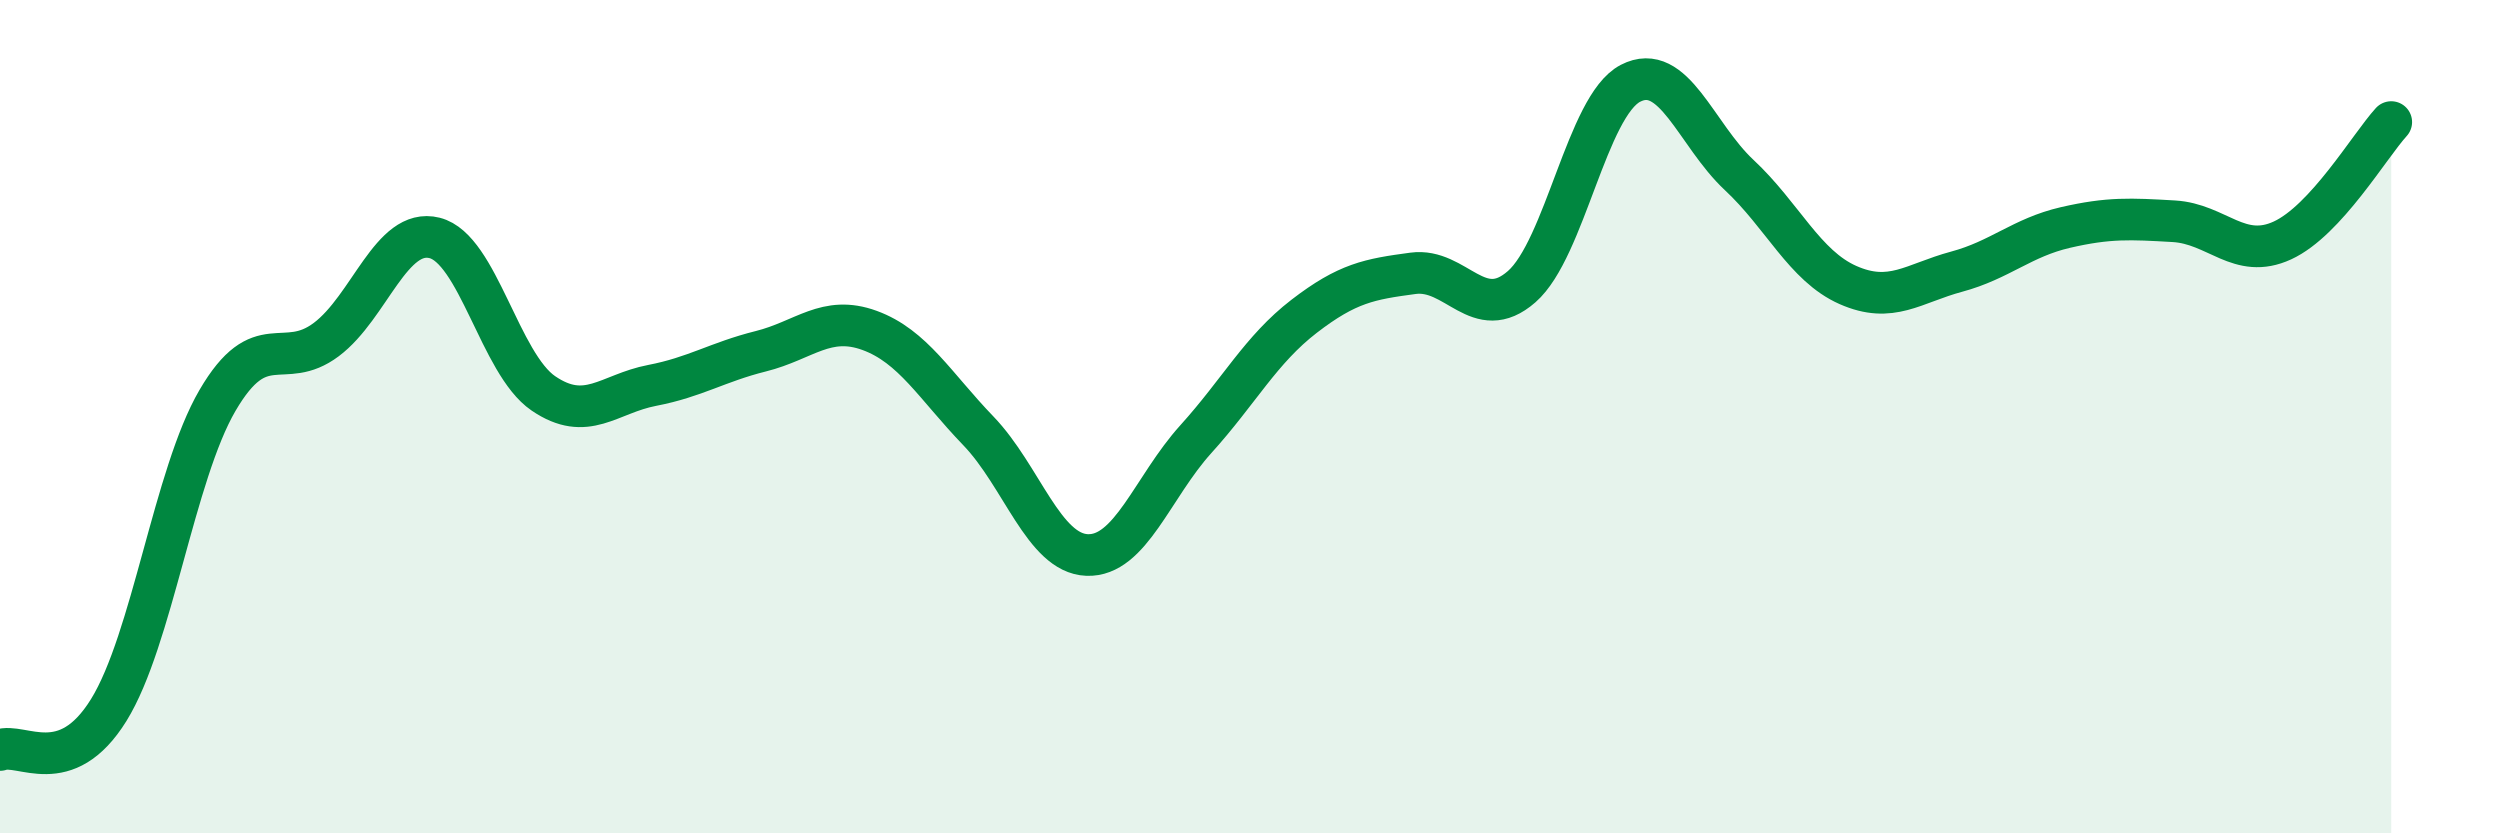
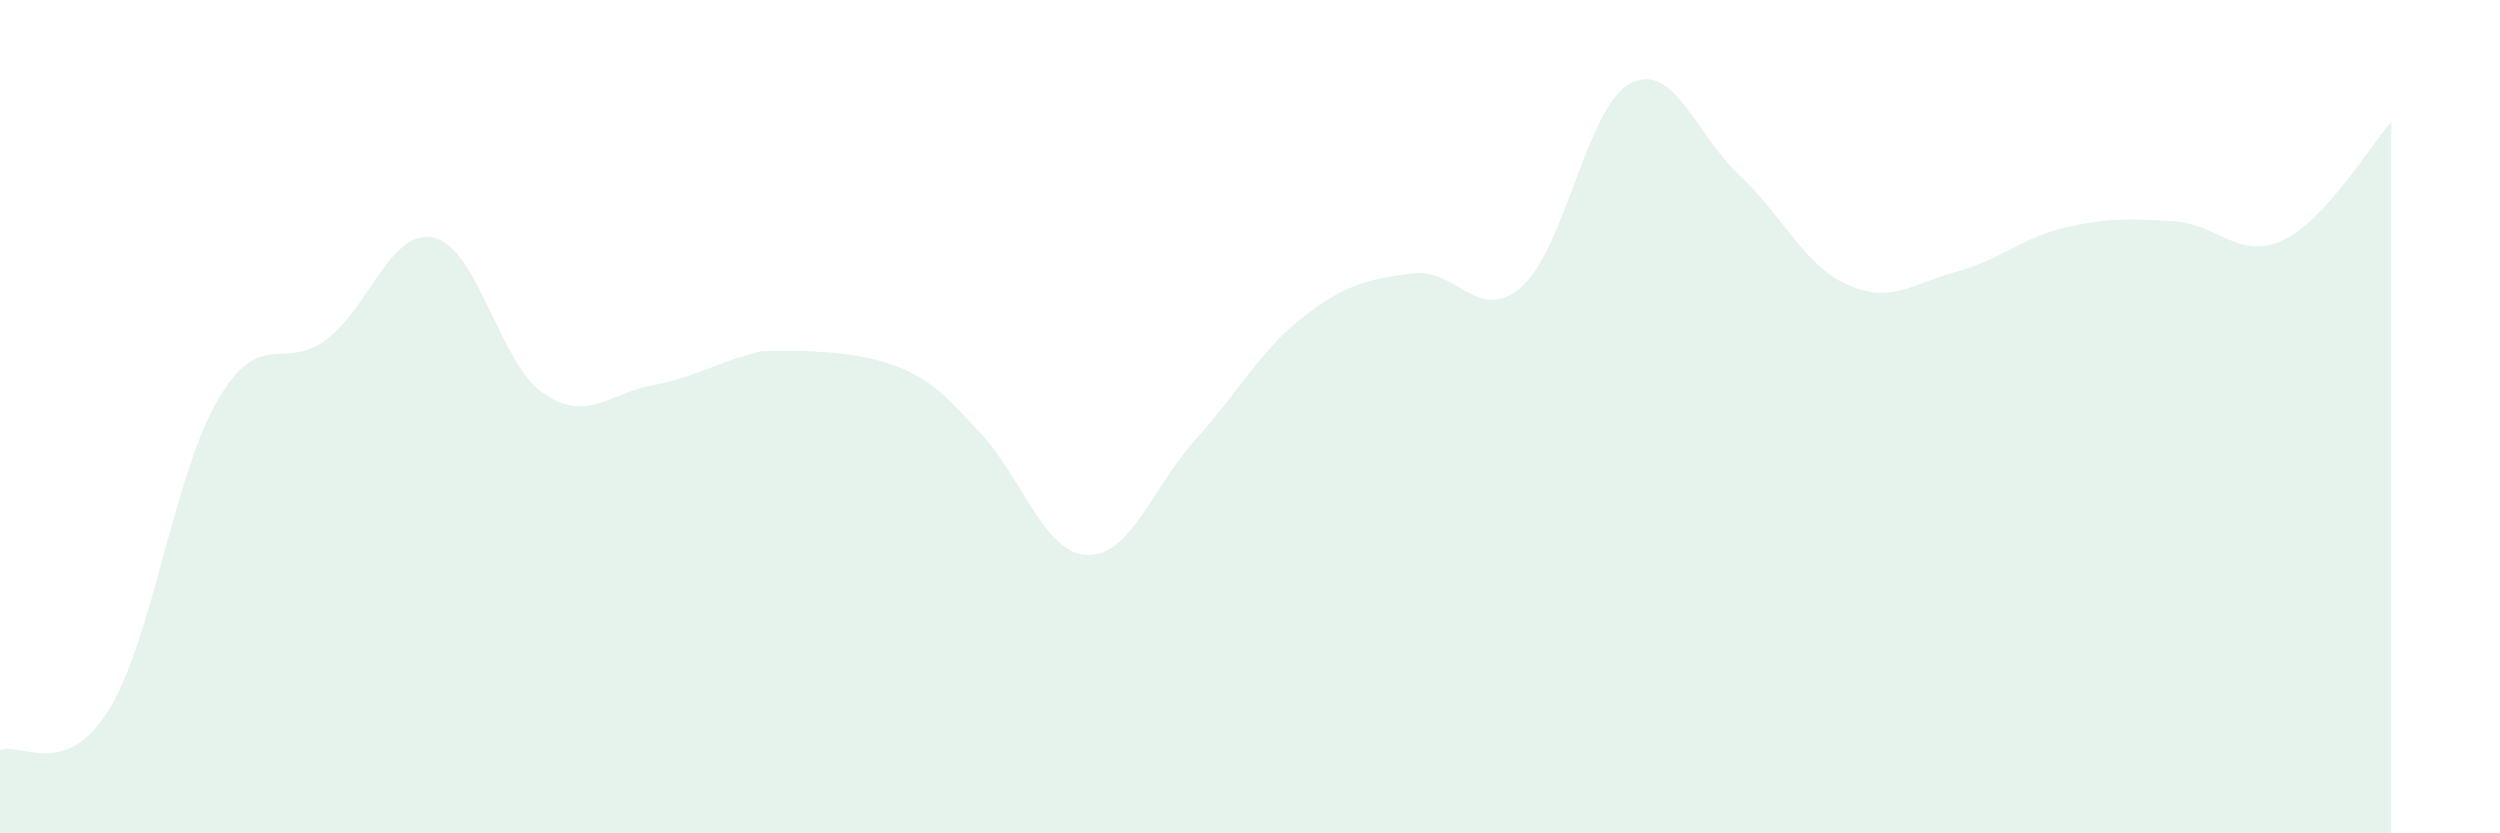
<svg xmlns="http://www.w3.org/2000/svg" width="60" height="20" viewBox="0 0 60 20">
-   <path d="M 0,18 C 0.52,17.81 1.57,18.72 2.61,17.04 C 3.65,15.36 4.18,11.39 5.22,9.61 C 6.26,7.83 6.79,8.93 7.83,8.15 C 8.87,7.37 9.39,5.45 10.43,5.71 C 11.47,5.97 12,8.73 13.04,9.44 C 14.08,10.15 14.61,9.45 15.65,9.25 C 16.69,9.05 17.22,8.69 18.26,8.43 C 19.3,8.17 19.83,7.55 20.87,7.93 C 21.91,8.31 22.44,9.26 23.48,10.34 C 24.52,11.42 25.05,13.28 26.09,13.32 C 27.13,13.36 27.66,11.69 28.7,10.54 C 29.74,9.39 30.26,8.39 31.3,7.59 C 32.34,6.79 32.87,6.7 33.91,6.56 C 34.95,6.42 35.48,7.79 36.52,6.88 C 37.56,5.97 38.09,2.54 39.13,2 C 40.17,1.46 40.7,3.23 41.74,4.2 C 42.78,5.17 43.31,6.38 44.35,6.84 C 45.39,7.3 45.92,6.8 46.96,6.52 C 48,6.24 48.53,5.7 49.57,5.46 C 50.61,5.22 51.13,5.25 52.17,5.31 C 53.21,5.37 53.74,6.25 54.78,5.77 C 55.82,5.29 56.87,3.5 57.39,2.93L57.39 20L0 20Z" fill="#008740" opacity="0.1" stroke-linecap="round" stroke-linejoin="round" />
-   <path d="M 0,18 C 0.52,17.81 1.57,18.72 2.61,17.04 C 3.65,15.36 4.18,11.39 5.22,9.61 C 6.26,7.83 6.79,8.93 7.83,8.15 C 8.87,7.37 9.39,5.45 10.43,5.71 C 11.47,5.97 12,8.73 13.04,9.44 C 14.08,10.15 14.61,9.45 15.65,9.25 C 16.69,9.05 17.22,8.69 18.26,8.43 C 19.3,8.17 19.83,7.55 20.87,7.93 C 21.91,8.31 22.44,9.26 23.48,10.34 C 24.52,11.42 25.05,13.28 26.09,13.32 C 27.13,13.36 27.66,11.69 28.7,10.54 C 29.74,9.39 30.26,8.39 31.3,7.59 C 32.34,6.79 32.87,6.7 33.91,6.56 C 34.95,6.42 35.48,7.79 36.52,6.88 C 37.56,5.97 38.09,2.54 39.13,2 C 40.17,1.46 40.7,3.23 41.74,4.2 C 42.78,5.17 43.31,6.38 44.35,6.84 C 45.39,7.3 45.92,6.8 46.96,6.52 C 48,6.24 48.53,5.7 49.57,5.46 C 50.61,5.22 51.13,5.25 52.17,5.31 C 53.21,5.37 53.74,6.25 54.78,5.77 C 55.82,5.29 56.87,3.5 57.39,2.93" stroke="#008740" stroke-width="1" fill="none" stroke-linecap="round" stroke-linejoin="round" />
+   <path d="M 0,18 C 0.52,17.81 1.57,18.72 2.61,17.04 C 3.65,15.36 4.18,11.39 5.22,9.61 C 6.26,7.83 6.79,8.93 7.83,8.15 C 8.87,7.37 9.39,5.45 10.43,5.71 C 11.47,5.97 12,8.73 13.04,9.44 C 14.08,10.15 14.61,9.45 15.65,9.25 C 16.69,9.05 17.22,8.69 18.26,8.43 C 21.91,8.31 22.44,9.26 23.48,10.34 C 24.52,11.42 25.05,13.28 26.09,13.32 C 27.13,13.36 27.66,11.69 28.7,10.54 C 29.74,9.39 30.26,8.39 31.3,7.59 C 32.34,6.79 32.87,6.7 33.91,6.56 C 34.95,6.42 35.48,7.79 36.52,6.88 C 37.56,5.97 38.09,2.54 39.13,2 C 40.17,1.46 40.7,3.23 41.74,4.2 C 42.78,5.17 43.31,6.38 44.35,6.84 C 45.39,7.3 45.92,6.8 46.96,6.52 C 48,6.24 48.53,5.7 49.57,5.46 C 50.61,5.22 51.13,5.25 52.17,5.31 C 53.21,5.37 53.74,6.25 54.78,5.77 C 55.82,5.29 56.87,3.5 57.39,2.93L57.39 20L0 20Z" fill="#008740" opacity="0.1" stroke-linecap="round" stroke-linejoin="round" />
</svg>